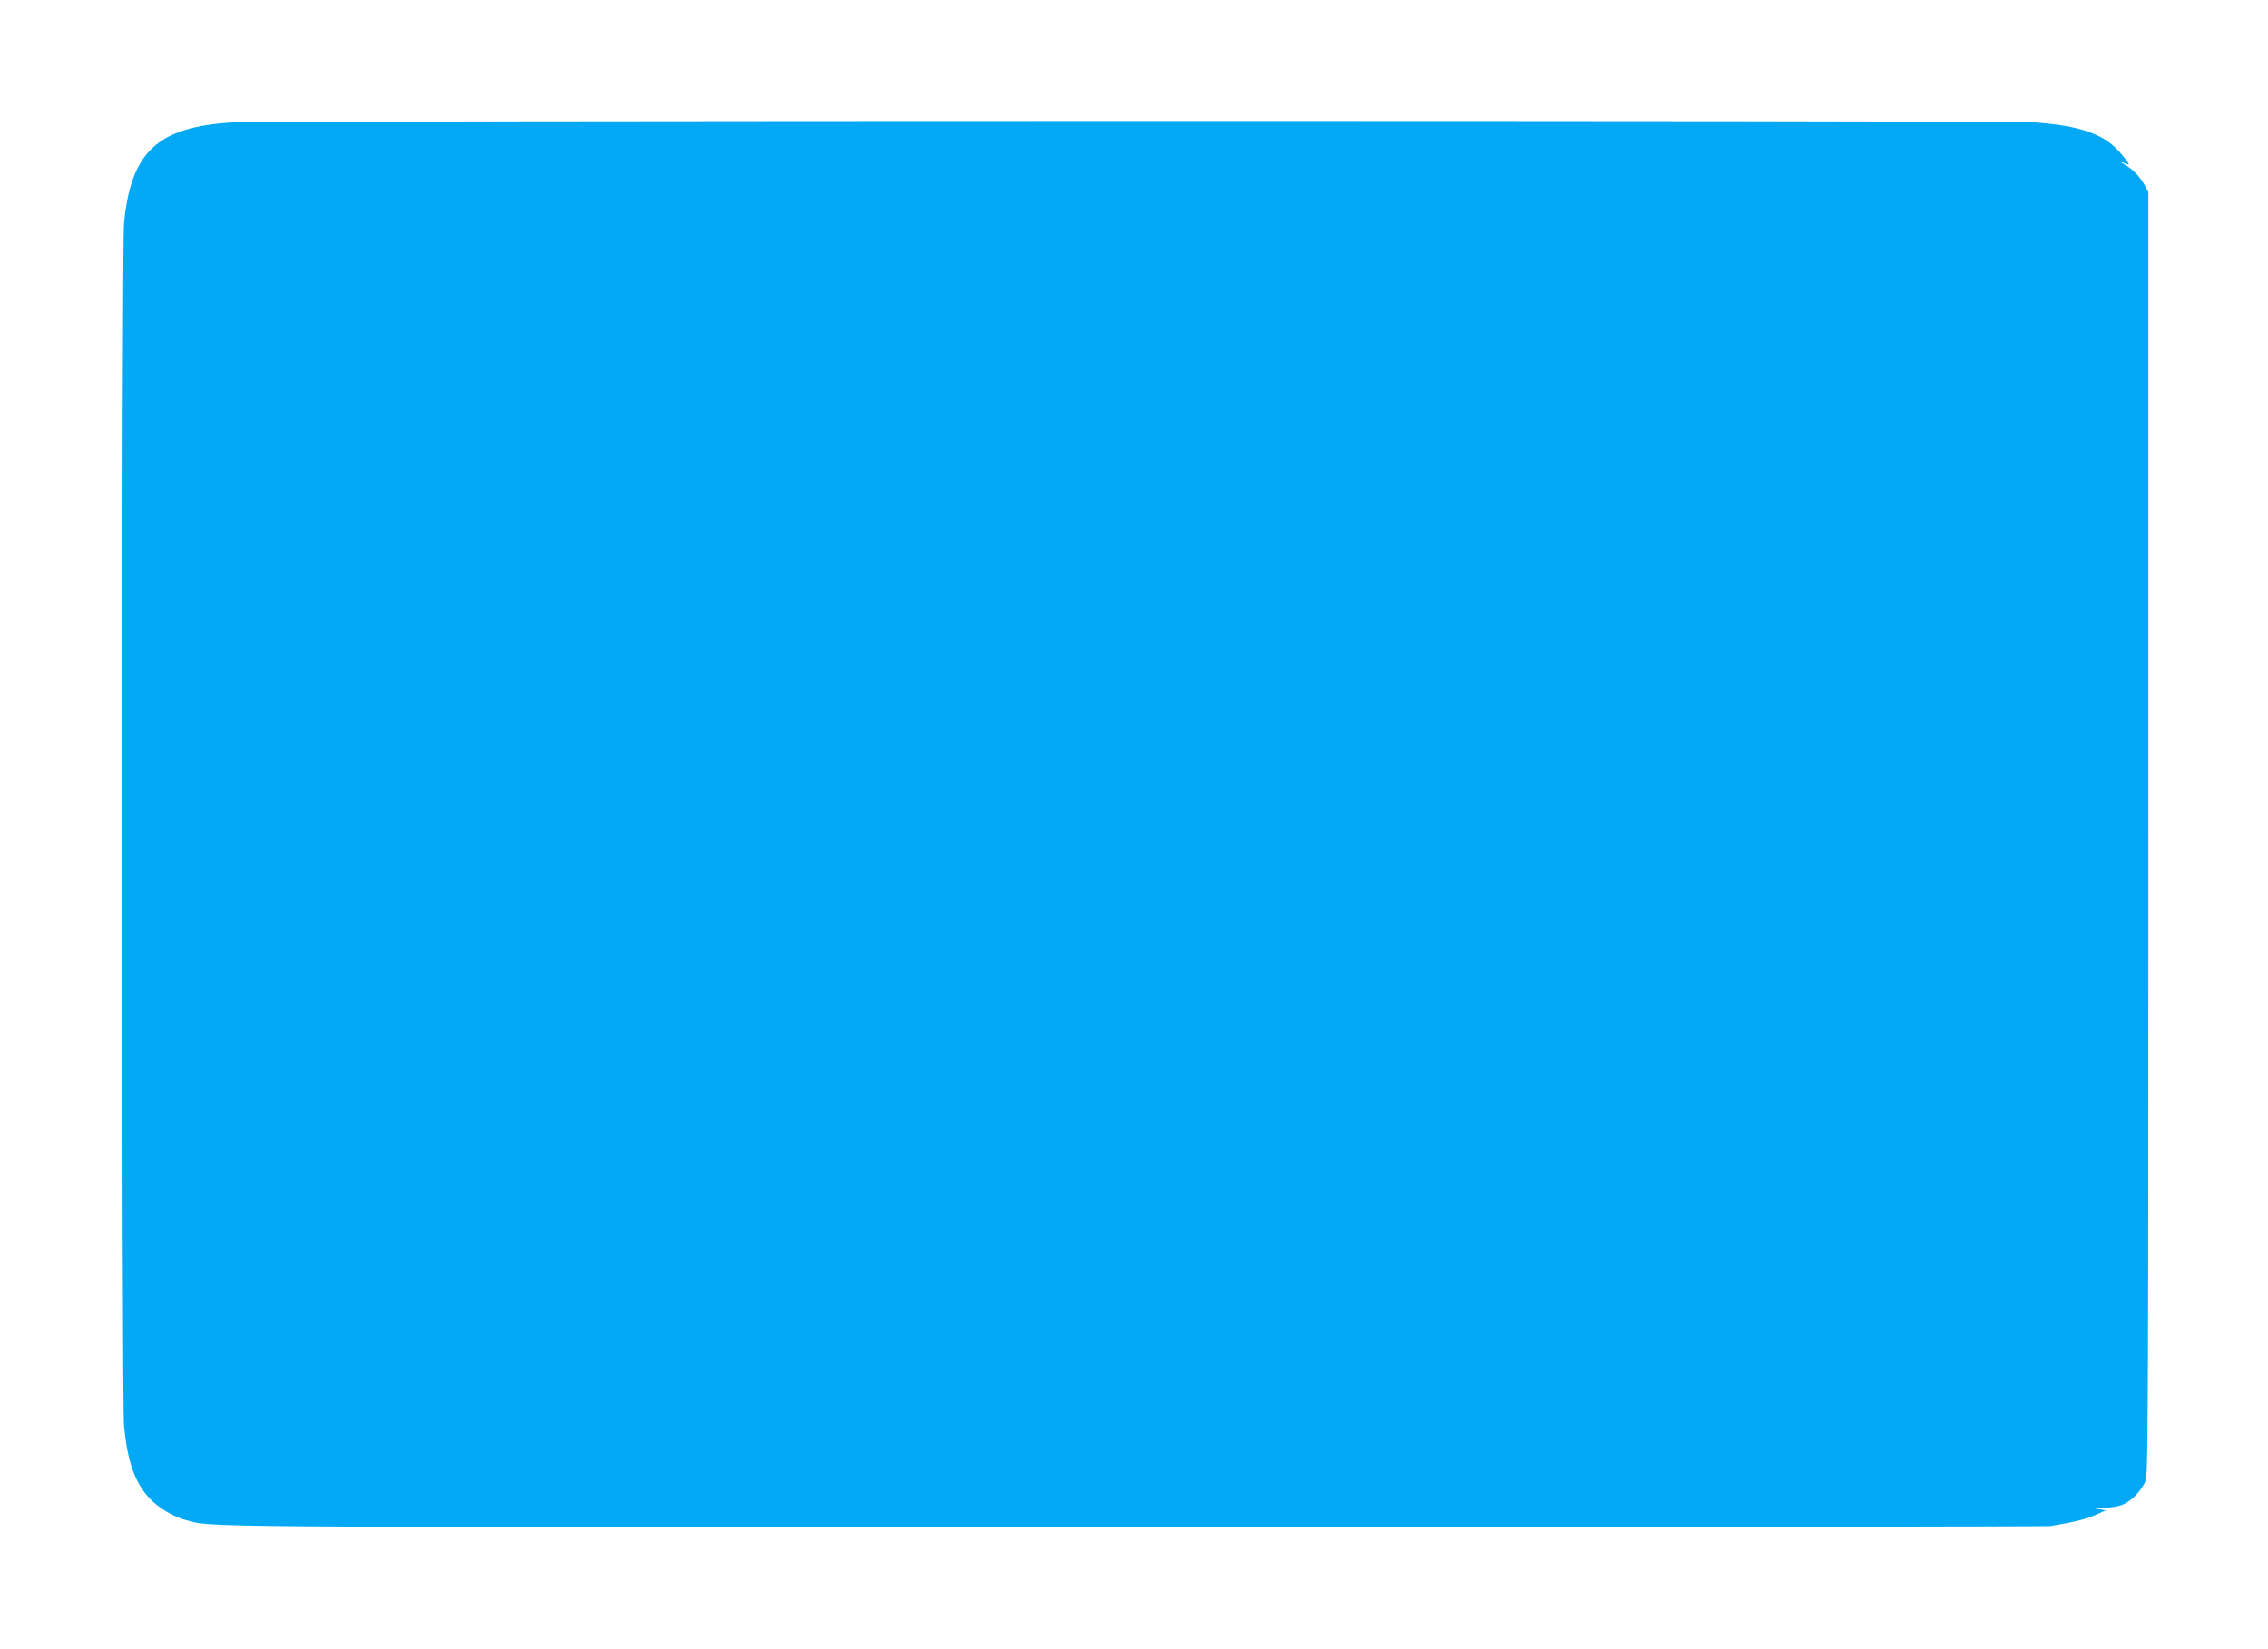
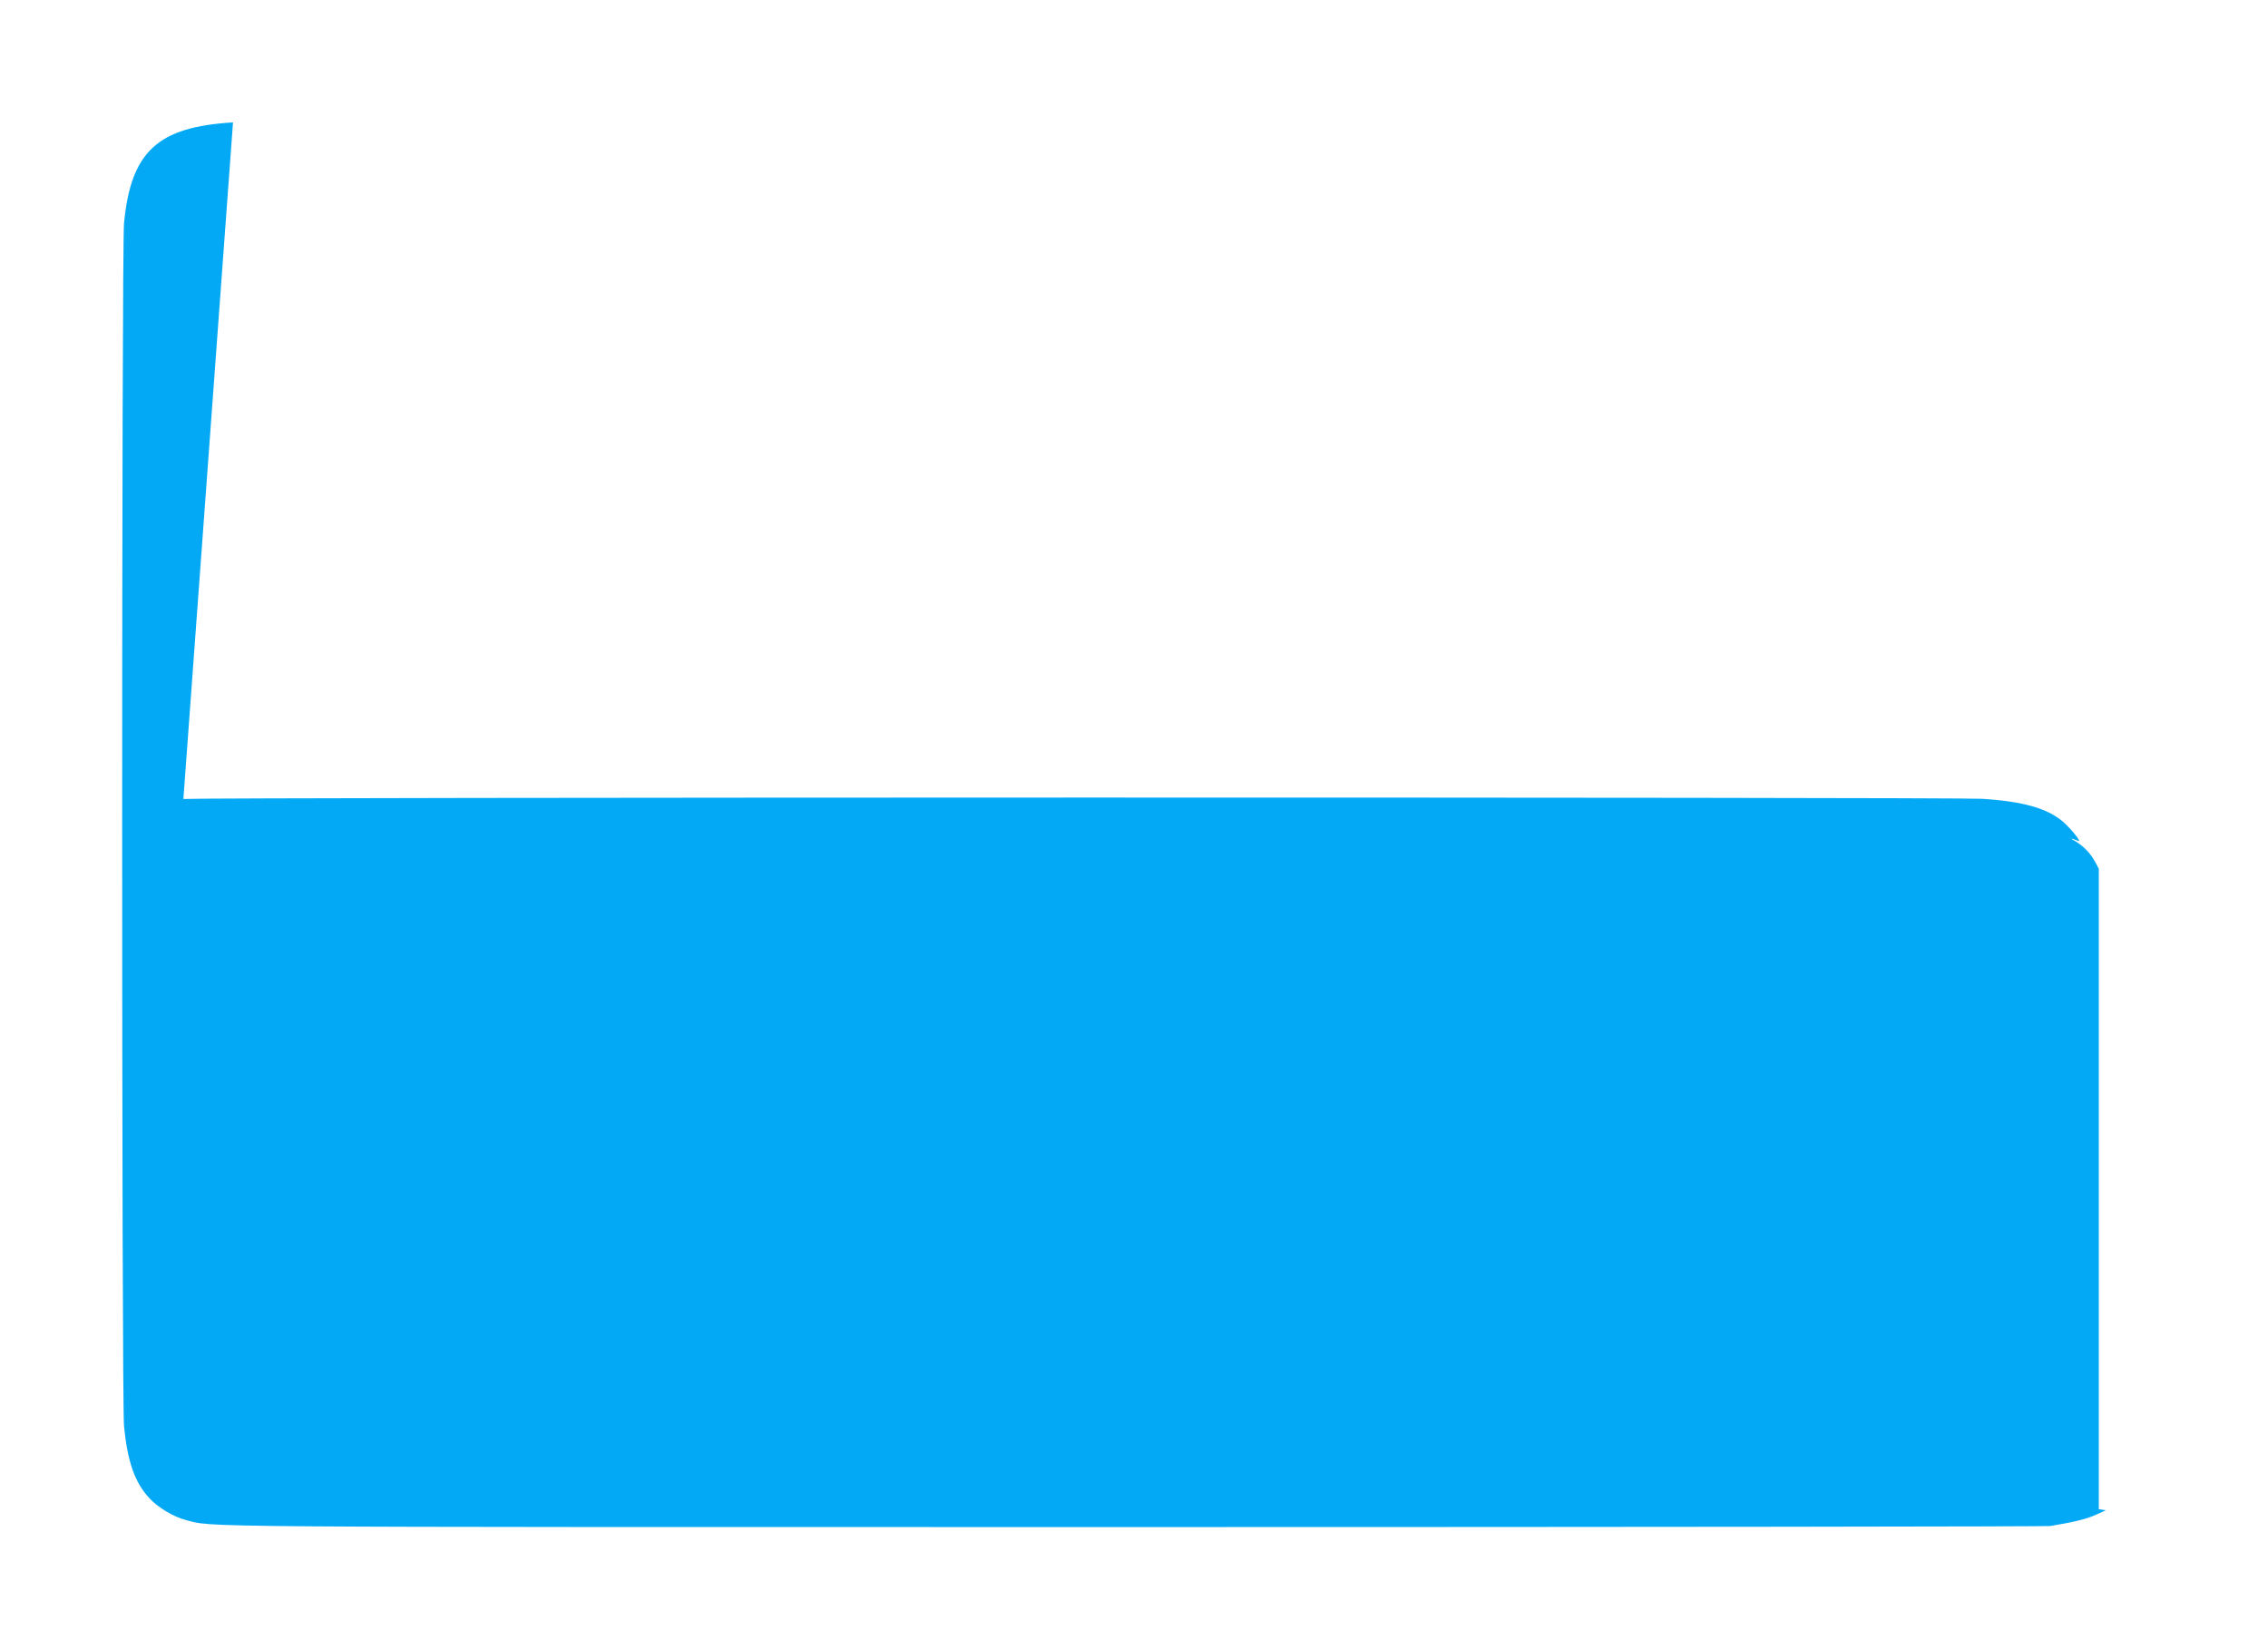
<svg xmlns="http://www.w3.org/2000/svg" version="1.0" width="1280pt" height="931pt" viewBox="0 0 1280 931" preserveAspectRatio="xMidYMid meet">
  <g transform="translate(0,931) scale(0.1,-0.1)" fill="#03a9f4" stroke="none">
-     <path d="M1315 8619 c-425 -25 -576 -164 -615 -568 -14 -142 -14 -6650 0 -6792 20 -202 61 -319 146 -409 47 -50 132 -101 199 -119 165 -43 -99 -41 5355 -41 2825 0 5152 3 5171 6 138 23 202 39 254 62 l60 27 -40 6 c-33 5 -27 6 30 8 43 1 85 8 110 20 50 22 108 86 126 137 12 33 14 618 14 3654 l0 3615 -21 40 c-27 49 -67 90 -114 117 -31 17 -23 17 20 0 20 -8 -41 68 -85 107 -88 77 -230 117 -460 131 -169 10 -9979 9 -10150 -1z" />
+     <path d="M1315 8619 c-425 -25 -576 -164 -615 -568 -14 -142 -14 -6650 0 -6792 20 -202 61 -319 146 -409 47 -50 132 -101 199 -119 165 -43 -99 -41 5355 -41 2825 0 5152 3 5171 6 138 23 202 39 254 62 l60 27 -40 6 l0 3615 -21 40 c-27 49 -67 90 -114 117 -31 17 -23 17 20 0 20 -8 -41 68 -85 107 -88 77 -230 117 -460 131 -169 10 -9979 9 -10150 -1z" />
  </g>
</svg>